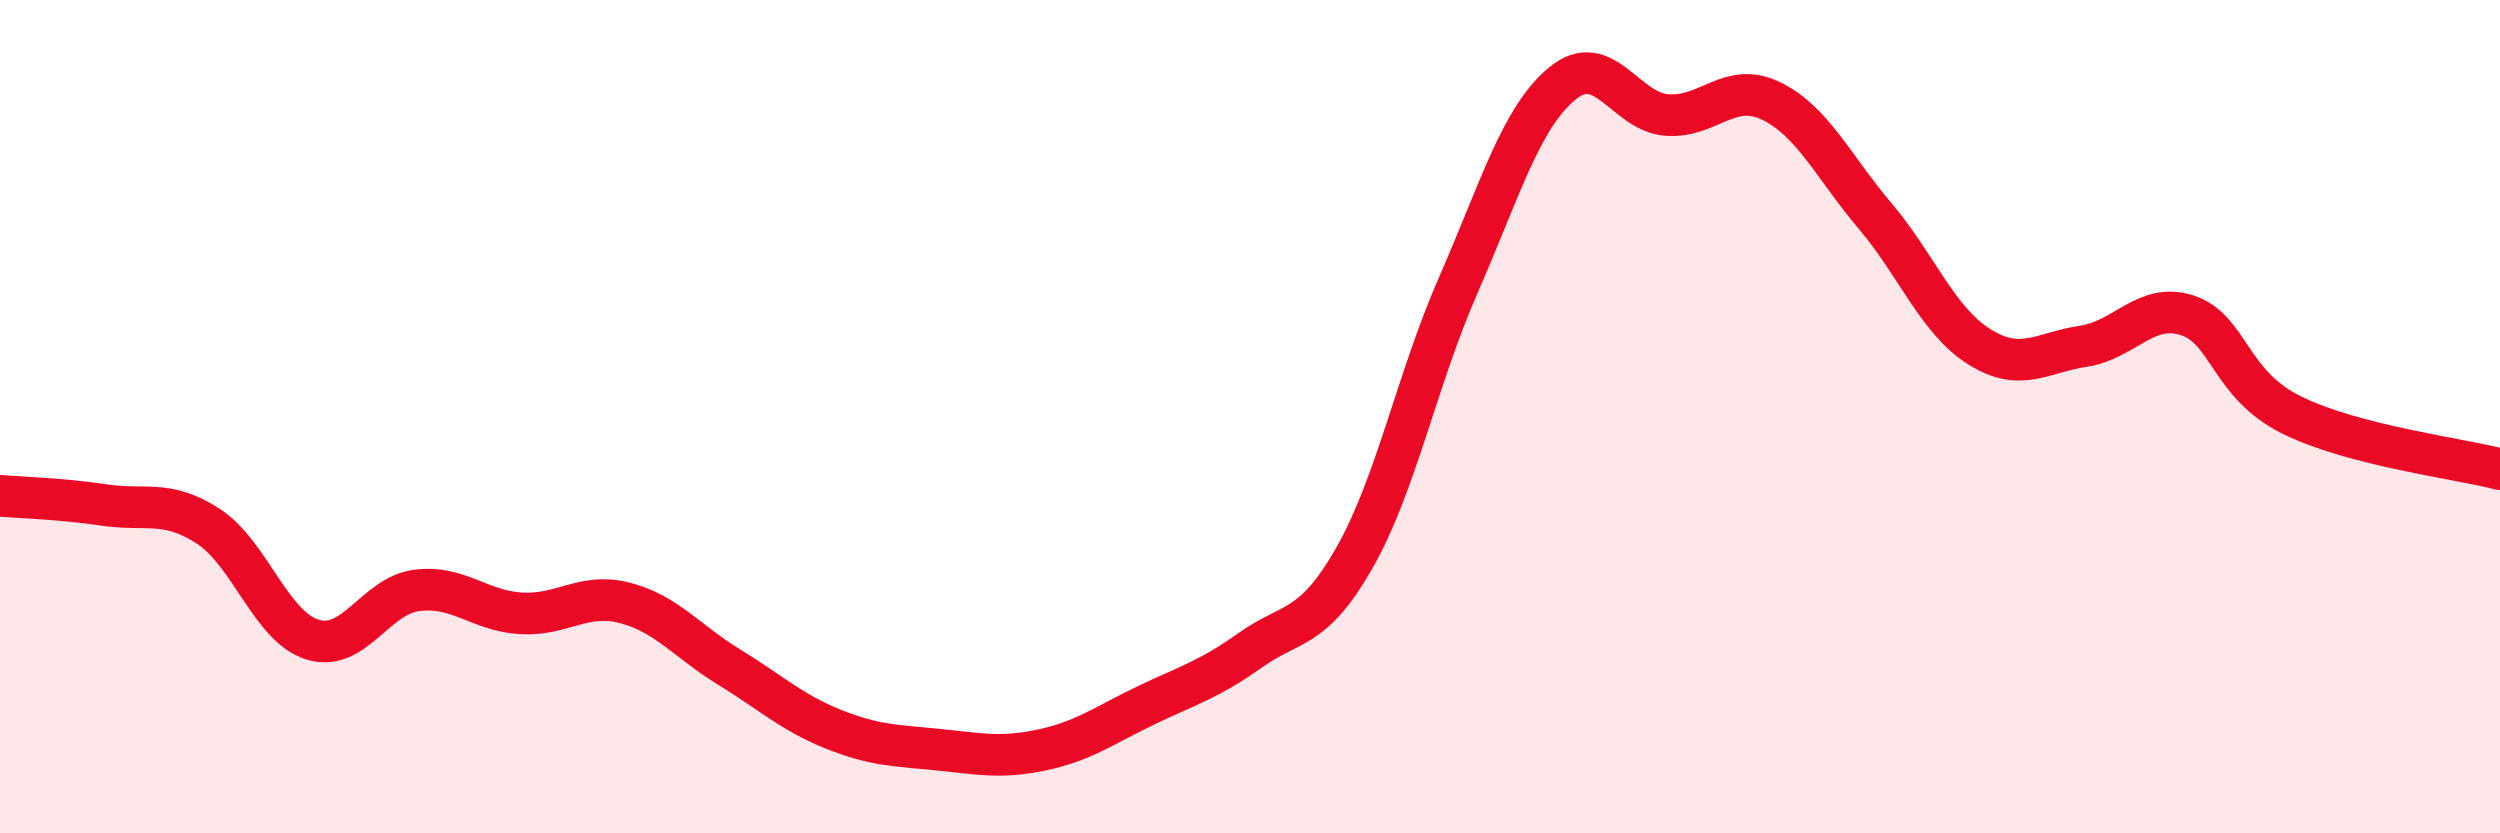
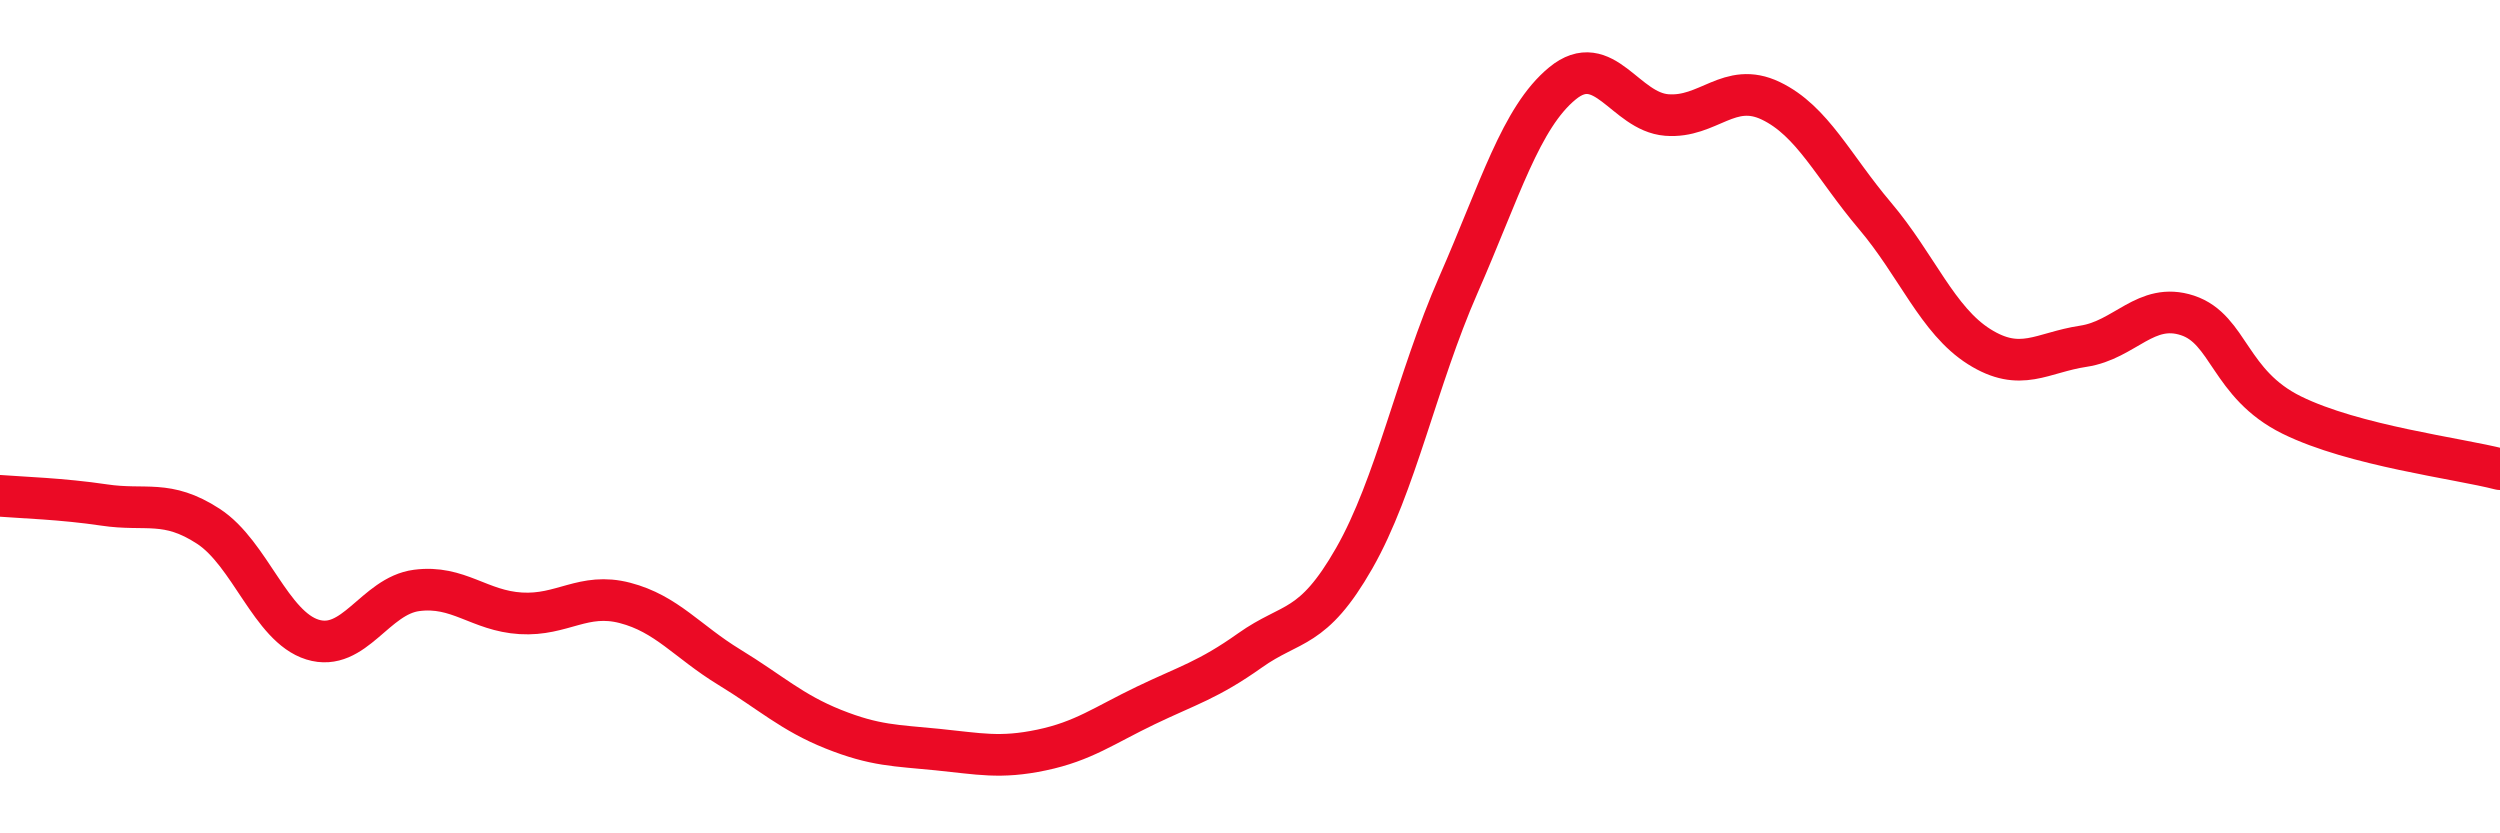
<svg xmlns="http://www.w3.org/2000/svg" width="60" height="20" viewBox="0 0 60 20">
-   <path d="M 0,11.9 C 0.5,11.94 1.5,11.97 2.5,12.12 C 3.5,12.27 4,11.98 5,12.63 C 6,13.28 6.5,15.04 7.5,15.35 C 8.5,15.66 9,14.3 10,14.17 C 11,14.04 11.5,14.66 12.5,14.72 C 13.5,14.78 14,14.21 15,14.47 C 16,14.73 16.5,15.4 17.5,16.01 C 18.5,16.62 19,17.1 20,17.5 C 21,17.9 21.5,17.89 22.5,17.99 C 23.5,18.09 24,18.21 25,18 C 26,17.79 26.5,17.41 27.5,16.93 C 28.5,16.45 29,16.32 30,15.61 C 31,14.9 31.5,15.15 32.5,13.4 C 33.5,11.65 34,9.12 35,6.84 C 36,4.56 36.5,2.82 37.5,2 C 38.5,1.18 39,2.68 40,2.76 C 41,2.84 41.5,1.94 42.5,2.42 C 43.5,2.9 44,4 45,5.18 C 46,6.36 46.5,7.69 47.5,8.32 C 48.5,8.95 49,8.46 50,8.31 C 51,8.16 51.5,7.24 52.5,7.57 C 53.5,7.9 53.5,9.22 55,9.96 C 56.5,10.7 59,11 60,11.26L60 20L0 20Z" fill="#EB0A25" opacity="0.1" stroke-linecap="round" stroke-linejoin="round" />
  <path d="M 0,11.9 C 0.5,11.94 1.5,11.97 2.5,12.12 C 3.5,12.27 4,11.98 5,12.63 C 6,13.28 6.5,15.04 7.5,15.35 C 8.5,15.66 9,14.3 10,14.17 C 11,14.04 11.5,14.66 12.5,14.72 C 13.5,14.78 14,14.21 15,14.47 C 16,14.73 16.5,15.4 17.5,16.01 C 18.5,16.62 19,17.1 20,17.5 C 21,17.9 21.5,17.89 22.5,17.99 C 23.5,18.09 24,18.21 25,18 C 26,17.79 26.5,17.41 27.5,16.93 C 28.5,16.45 29,16.32 30,15.61 C 31,14.9 31.5,15.15 32.5,13.4 C 33.5,11.65 34,9.12 35,6.84 C 36,4.56 36.5,2.82 37.5,2 C 38.5,1.18 39,2.68 40,2.76 C 41,2.84 41.5,1.94 42.5,2.42 C 43.5,2.9 44,4 45,5.18 C 46,6.36 46.5,7.69 47.5,8.32 C 48.5,8.95 49,8.46 50,8.31 C 51,8.16 51.5,7.24 52.5,7.57 C 53.5,7.9 53.5,9.22 55,9.96 C 56.5,10.7 59,11 60,11.26" stroke="#EB0A25" stroke-width="1" fill="none" stroke-linecap="round" stroke-linejoin="round" />
</svg>